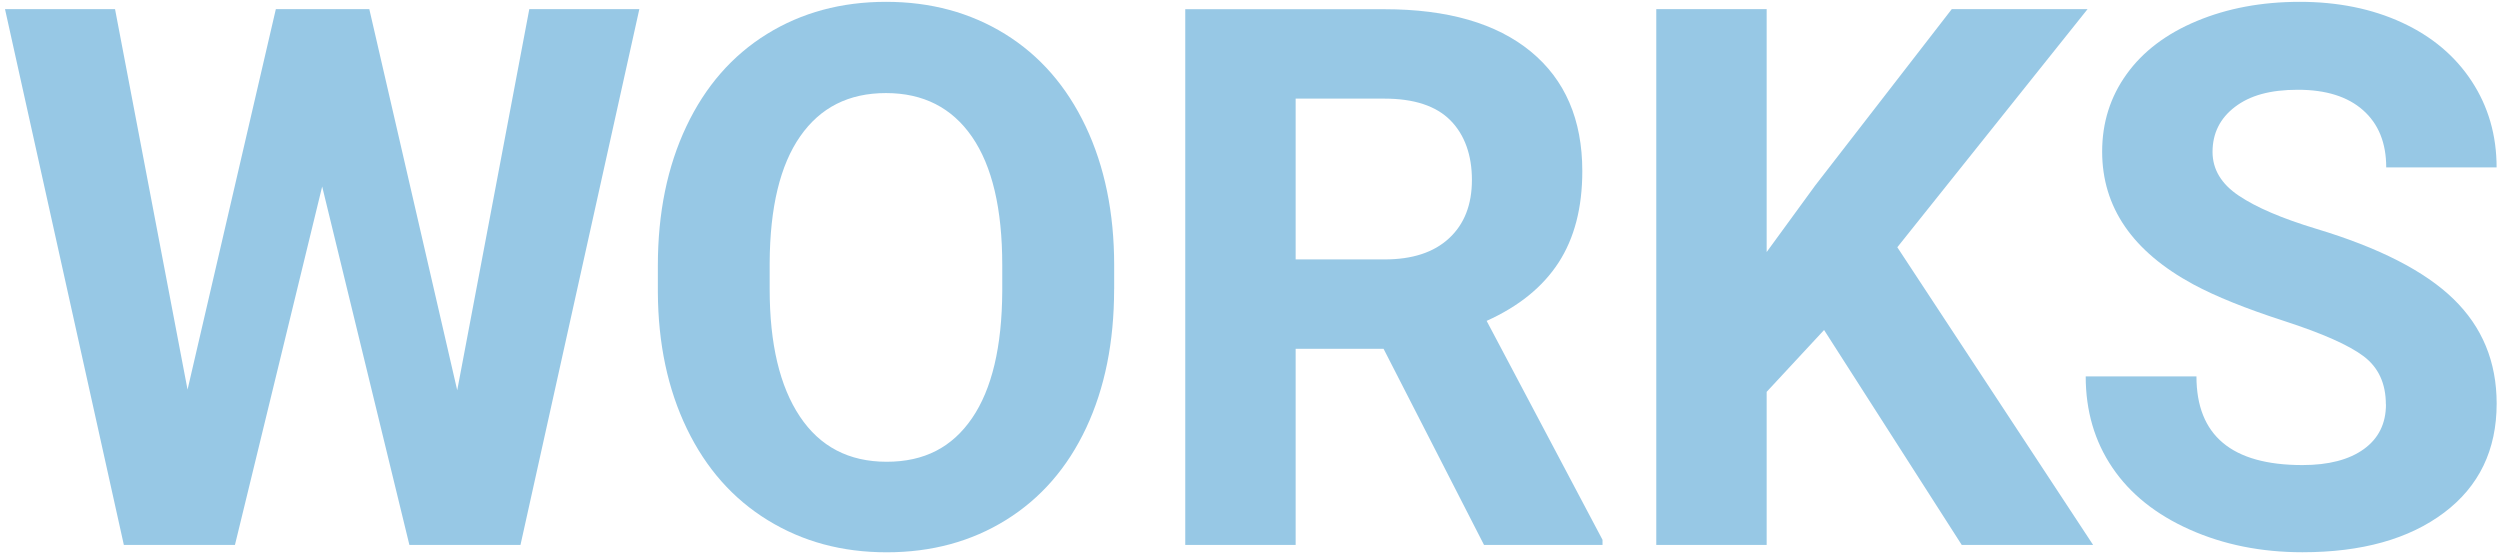
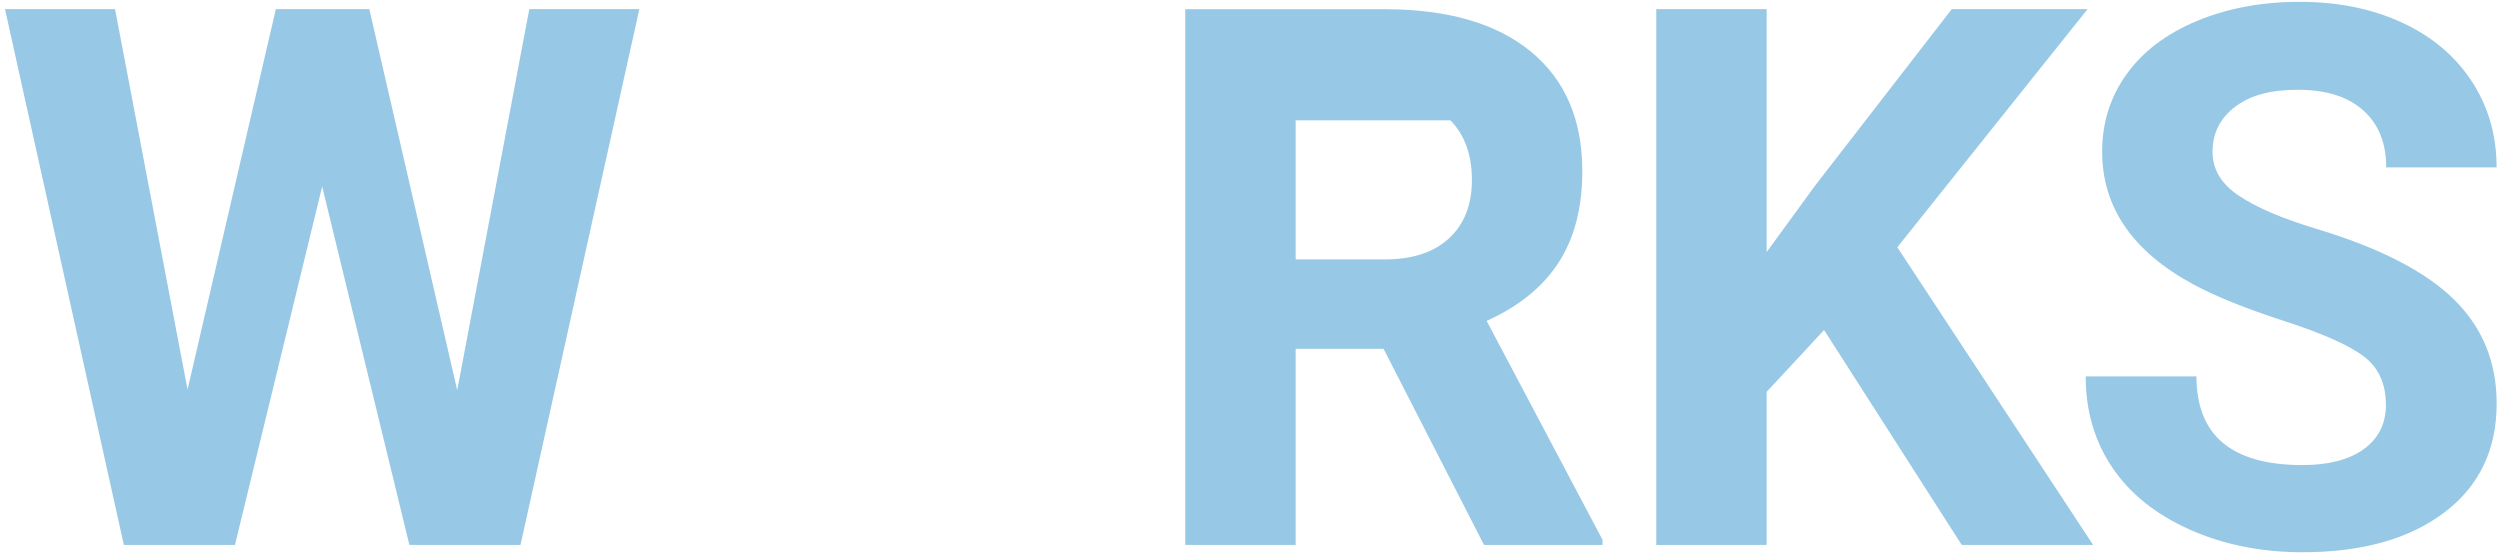
<svg xmlns="http://www.w3.org/2000/svg" width="491" height="109" viewBox="0 0 491 109" fill="none">
  <path d="M89.794 76.67L103.954 1.8H125.564L102.224 107.02H80.404L63.274 36.63L46.144 107.02H24.324L0.984 1.8H22.594L36.834 76.52L54.174 1.8H72.534L89.804 76.67H89.794Z" fill="#97C8E5" />
-   <path d="M218.813 56.8C218.813 67.16 216.983 76.24 213.323 84.04C209.663 91.84 204.423 97.87 197.603 102.11C190.783 106.35 182.973 108.47 174.153 108.47C165.333 108.47 157.653 106.37 150.813 102.18C143.973 97.99 138.673 92 134.913 84.22C131.153 76.44 129.253 67.49 129.203 57.37V52.17C129.203 41.81 131.073 32.69 134.803 24.82C138.533 16.94 143.813 10.9 150.633 6.68C157.453 2.46 165.243 0.36 174.013 0.36C182.783 0.36 190.573 2.47 197.393 6.68C204.213 10.9 209.483 16.94 213.223 24.82C216.953 32.7 218.823 41.79 218.823 52.1V56.8H218.813ZM196.843 52.03C196.843 41 194.863 32.62 190.913 26.88C186.963 21.15 181.323 18.28 174.003 18.28C166.683 18.28 161.113 21.11 157.163 26.77C153.213 32.43 151.213 40.73 151.163 51.67V56.8C151.163 67.54 153.143 75.88 157.093 81.8C161.043 87.73 166.733 90.69 174.143 90.69C181.553 90.69 187.003 87.84 190.913 82.13C194.813 76.42 196.793 68.1 196.843 57.16V52.03Z" fill="#97C8E5" />
-   <path d="M271.735 68.51H254.465V107.03H232.785V1.81H271.885C284.315 1.81 293.905 4.58 300.645 10.12C307.385 15.66 310.765 23.49 310.765 33.61C310.765 40.79 309.215 46.77 306.105 51.57C302.995 56.36 298.285 60.18 291.975 63.02L314.735 106.02V107.03H291.465L271.735 68.51ZM254.465 50.95H271.955C277.395 50.95 281.615 49.57 284.605 46.79C287.595 44.02 289.085 40.2 289.085 35.34C289.085 30.48 287.675 26.48 284.855 23.63C282.035 20.79 277.715 19.37 271.885 19.37H254.465V50.95Z" fill="#97C8E5" />
+   <path d="M271.735 68.51H254.465V107.03H232.785V1.81H271.885C284.315 1.81 293.905 4.58 300.645 10.12C307.385 15.66 310.765 23.49 310.765 33.61C310.765 40.79 309.215 46.77 306.105 51.57C302.995 56.36 298.285 60.18 291.975 63.02L314.735 106.02V107.03H291.465L271.735 68.51ZM254.465 50.95H271.955C277.395 50.95 281.615 49.57 284.605 46.79C287.595 44.02 289.085 40.2 289.085 35.34C289.085 30.48 287.675 26.48 284.855 23.63H254.465V50.95Z" fill="#97C8E5" />
  <path d="M358.243 64.82L346.973 76.96V107.02H325.293V1.8H346.973V49.5L356.513 36.42L383.323 1.8H409.993L372.633 48.56L411.083 107.02H385.283L358.253 64.82H358.243Z" fill="#97C8E5" />
  <path d="M468.583 79.42C468.583 75.33 467.133 72.18 464.243 69.99C461.353 67.8 456.153 65.49 448.633 63.05C441.113 60.62 435.163 58.22 430.783 55.86C418.833 49.4 412.863 40.71 412.863 29.77C412.863 24.09 414.463 19.01 417.673 14.56C420.873 10.1 425.473 6.62 431.473 4.12C437.473 1.62 444.203 0.36 451.673 0.36C459.143 0.36 465.883 1.72 471.763 4.44C477.643 7.16 482.203 11 485.453 15.97C488.703 20.93 490.333 26.57 490.333 32.88H468.653C468.653 28.06 467.133 24.32 464.103 21.64C461.073 18.96 456.803 17.63 451.313 17.63C445.823 17.63 441.893 18.75 438.953 20.99C436.013 23.23 434.543 26.18 434.543 29.84C434.543 33.26 436.263 36.13 439.713 38.44C443.153 40.75 448.233 42.92 454.923 44.94C467.253 48.65 476.243 53.25 481.883 58.74C487.523 64.23 490.343 71.07 490.343 79.26C490.343 88.37 486.893 95.51 480.013 100.69C473.123 105.87 463.853 108.46 452.193 108.46C444.103 108.46 436.733 106.98 430.083 104.02C423.433 101.06 418.363 97 414.873 91.84C411.383 86.69 409.633 80.71 409.633 73.92H431.383C431.383 85.53 438.323 91.34 452.193 91.34C457.343 91.34 461.373 90.29 464.263 88.2C467.153 86.11 468.603 83.18 468.603 79.42H468.583Z" fill="#97C8E5" />
</svg>